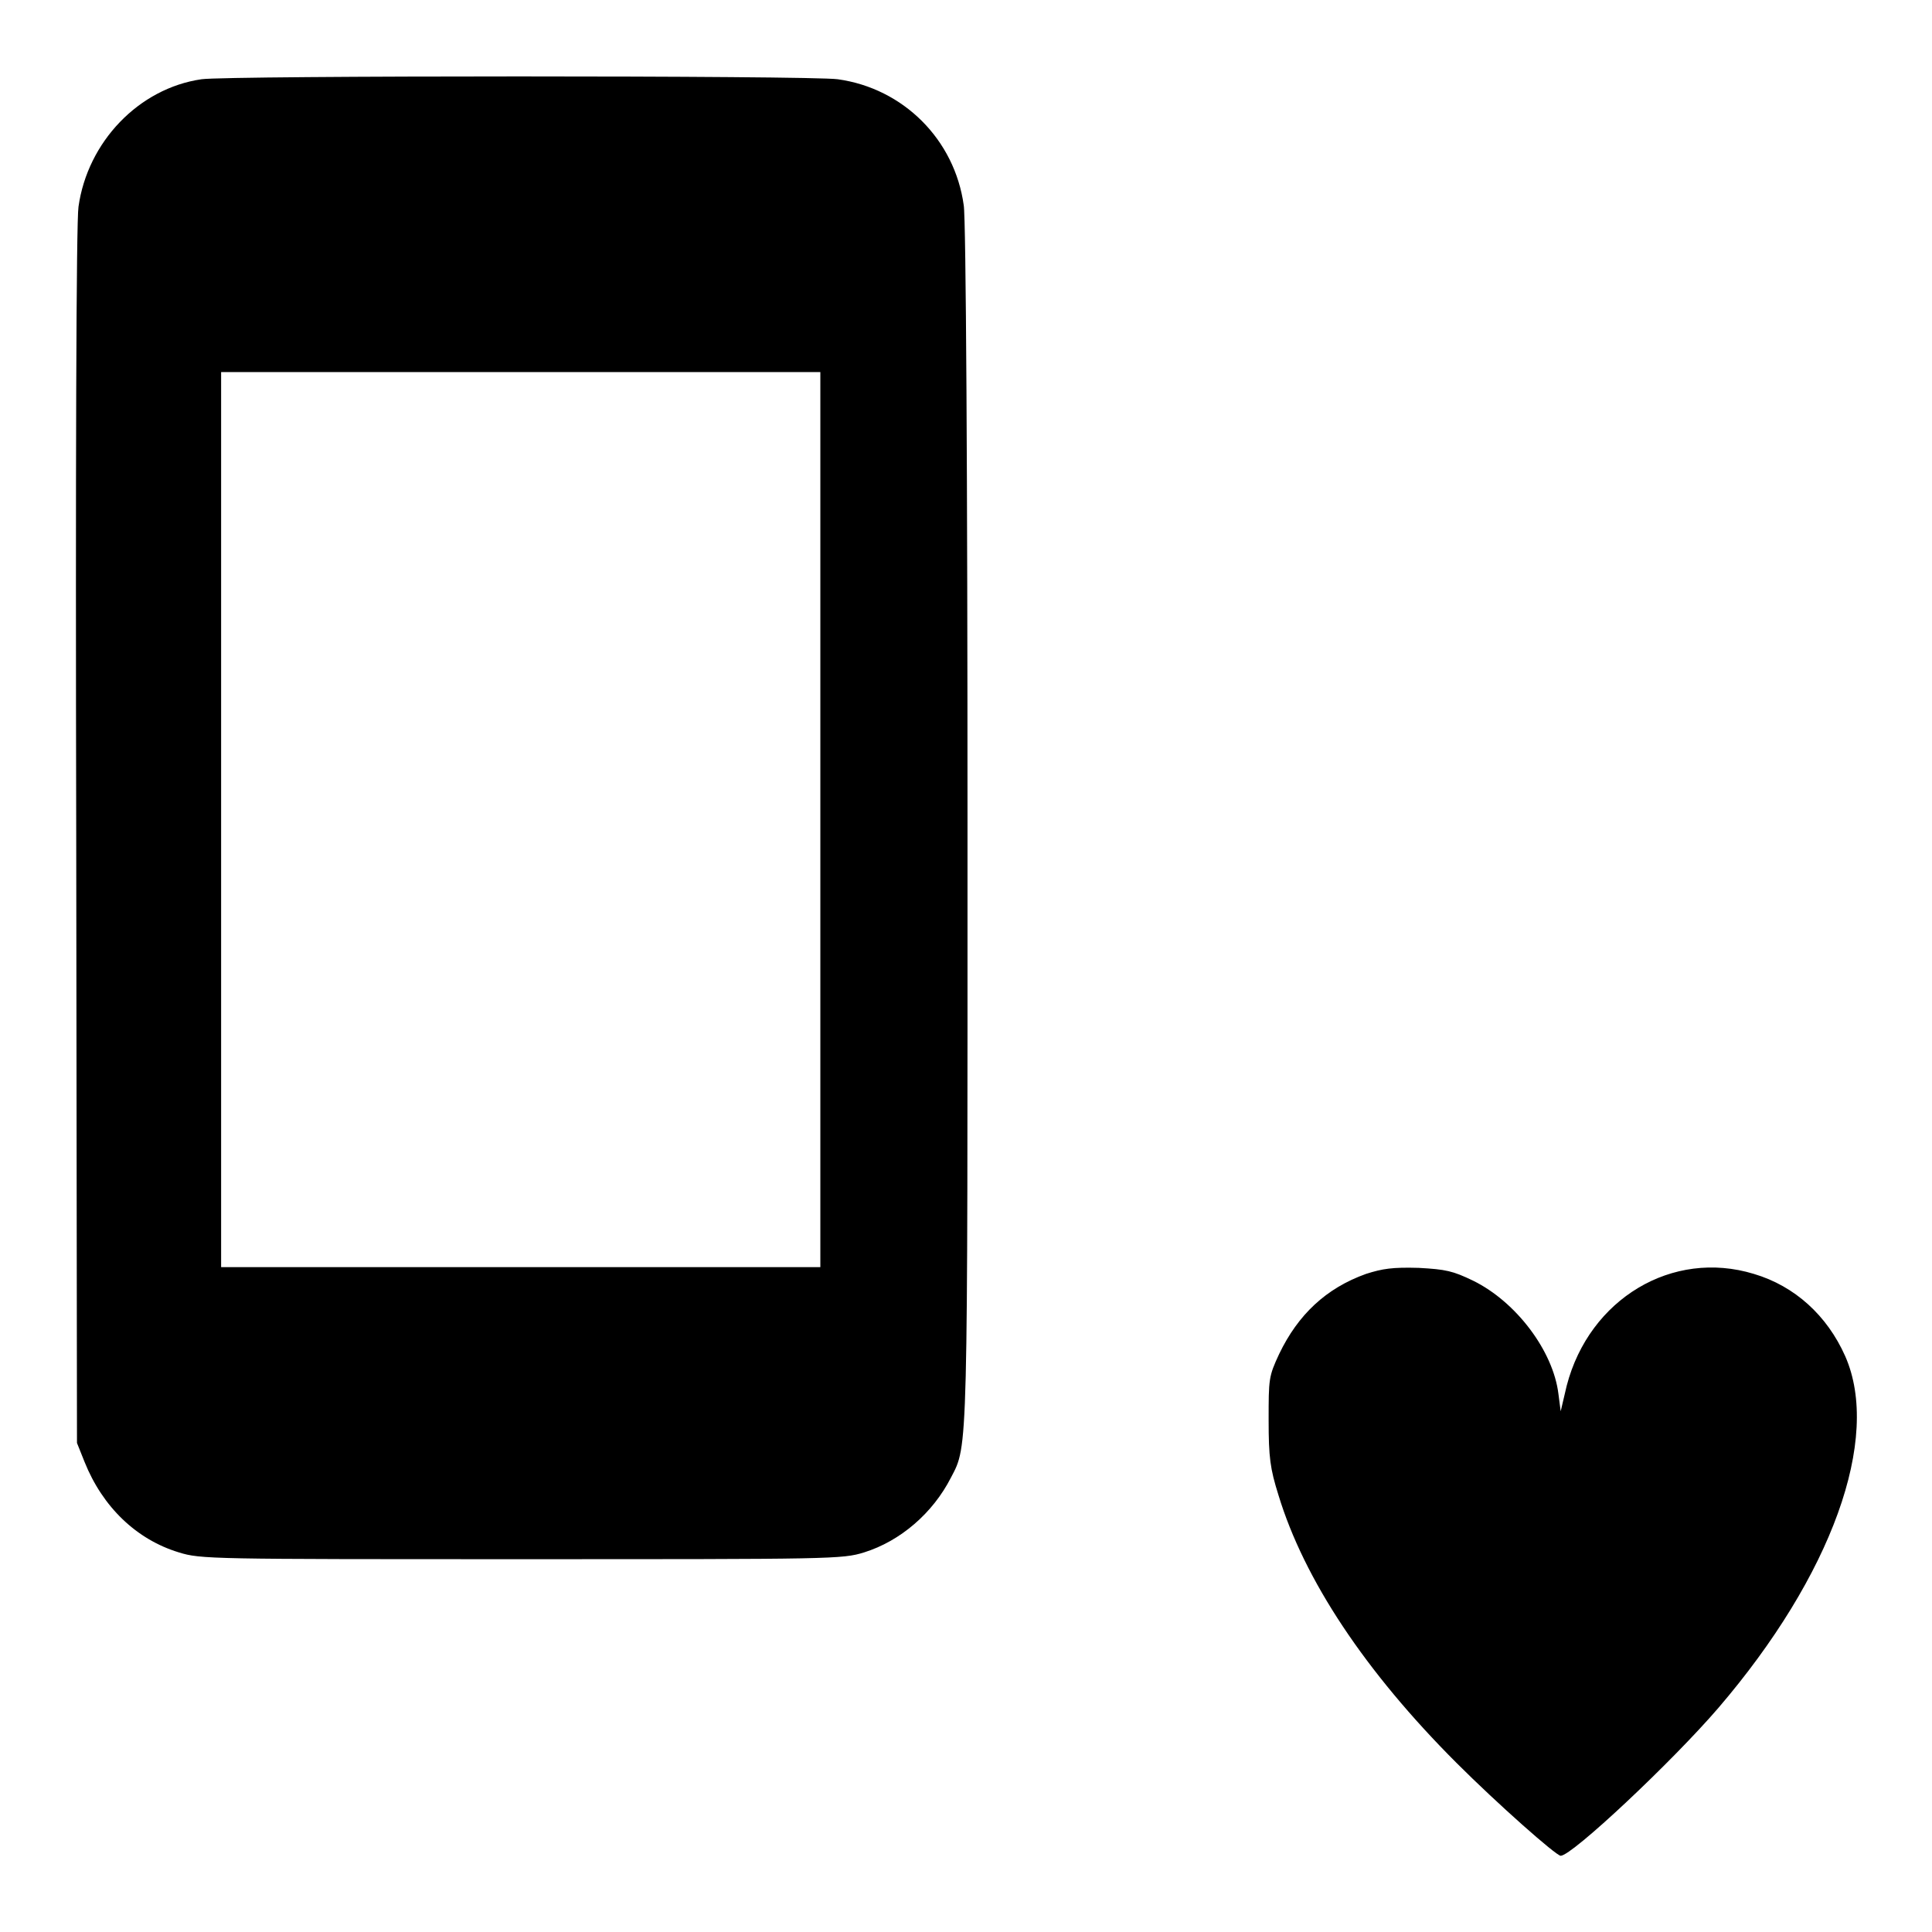
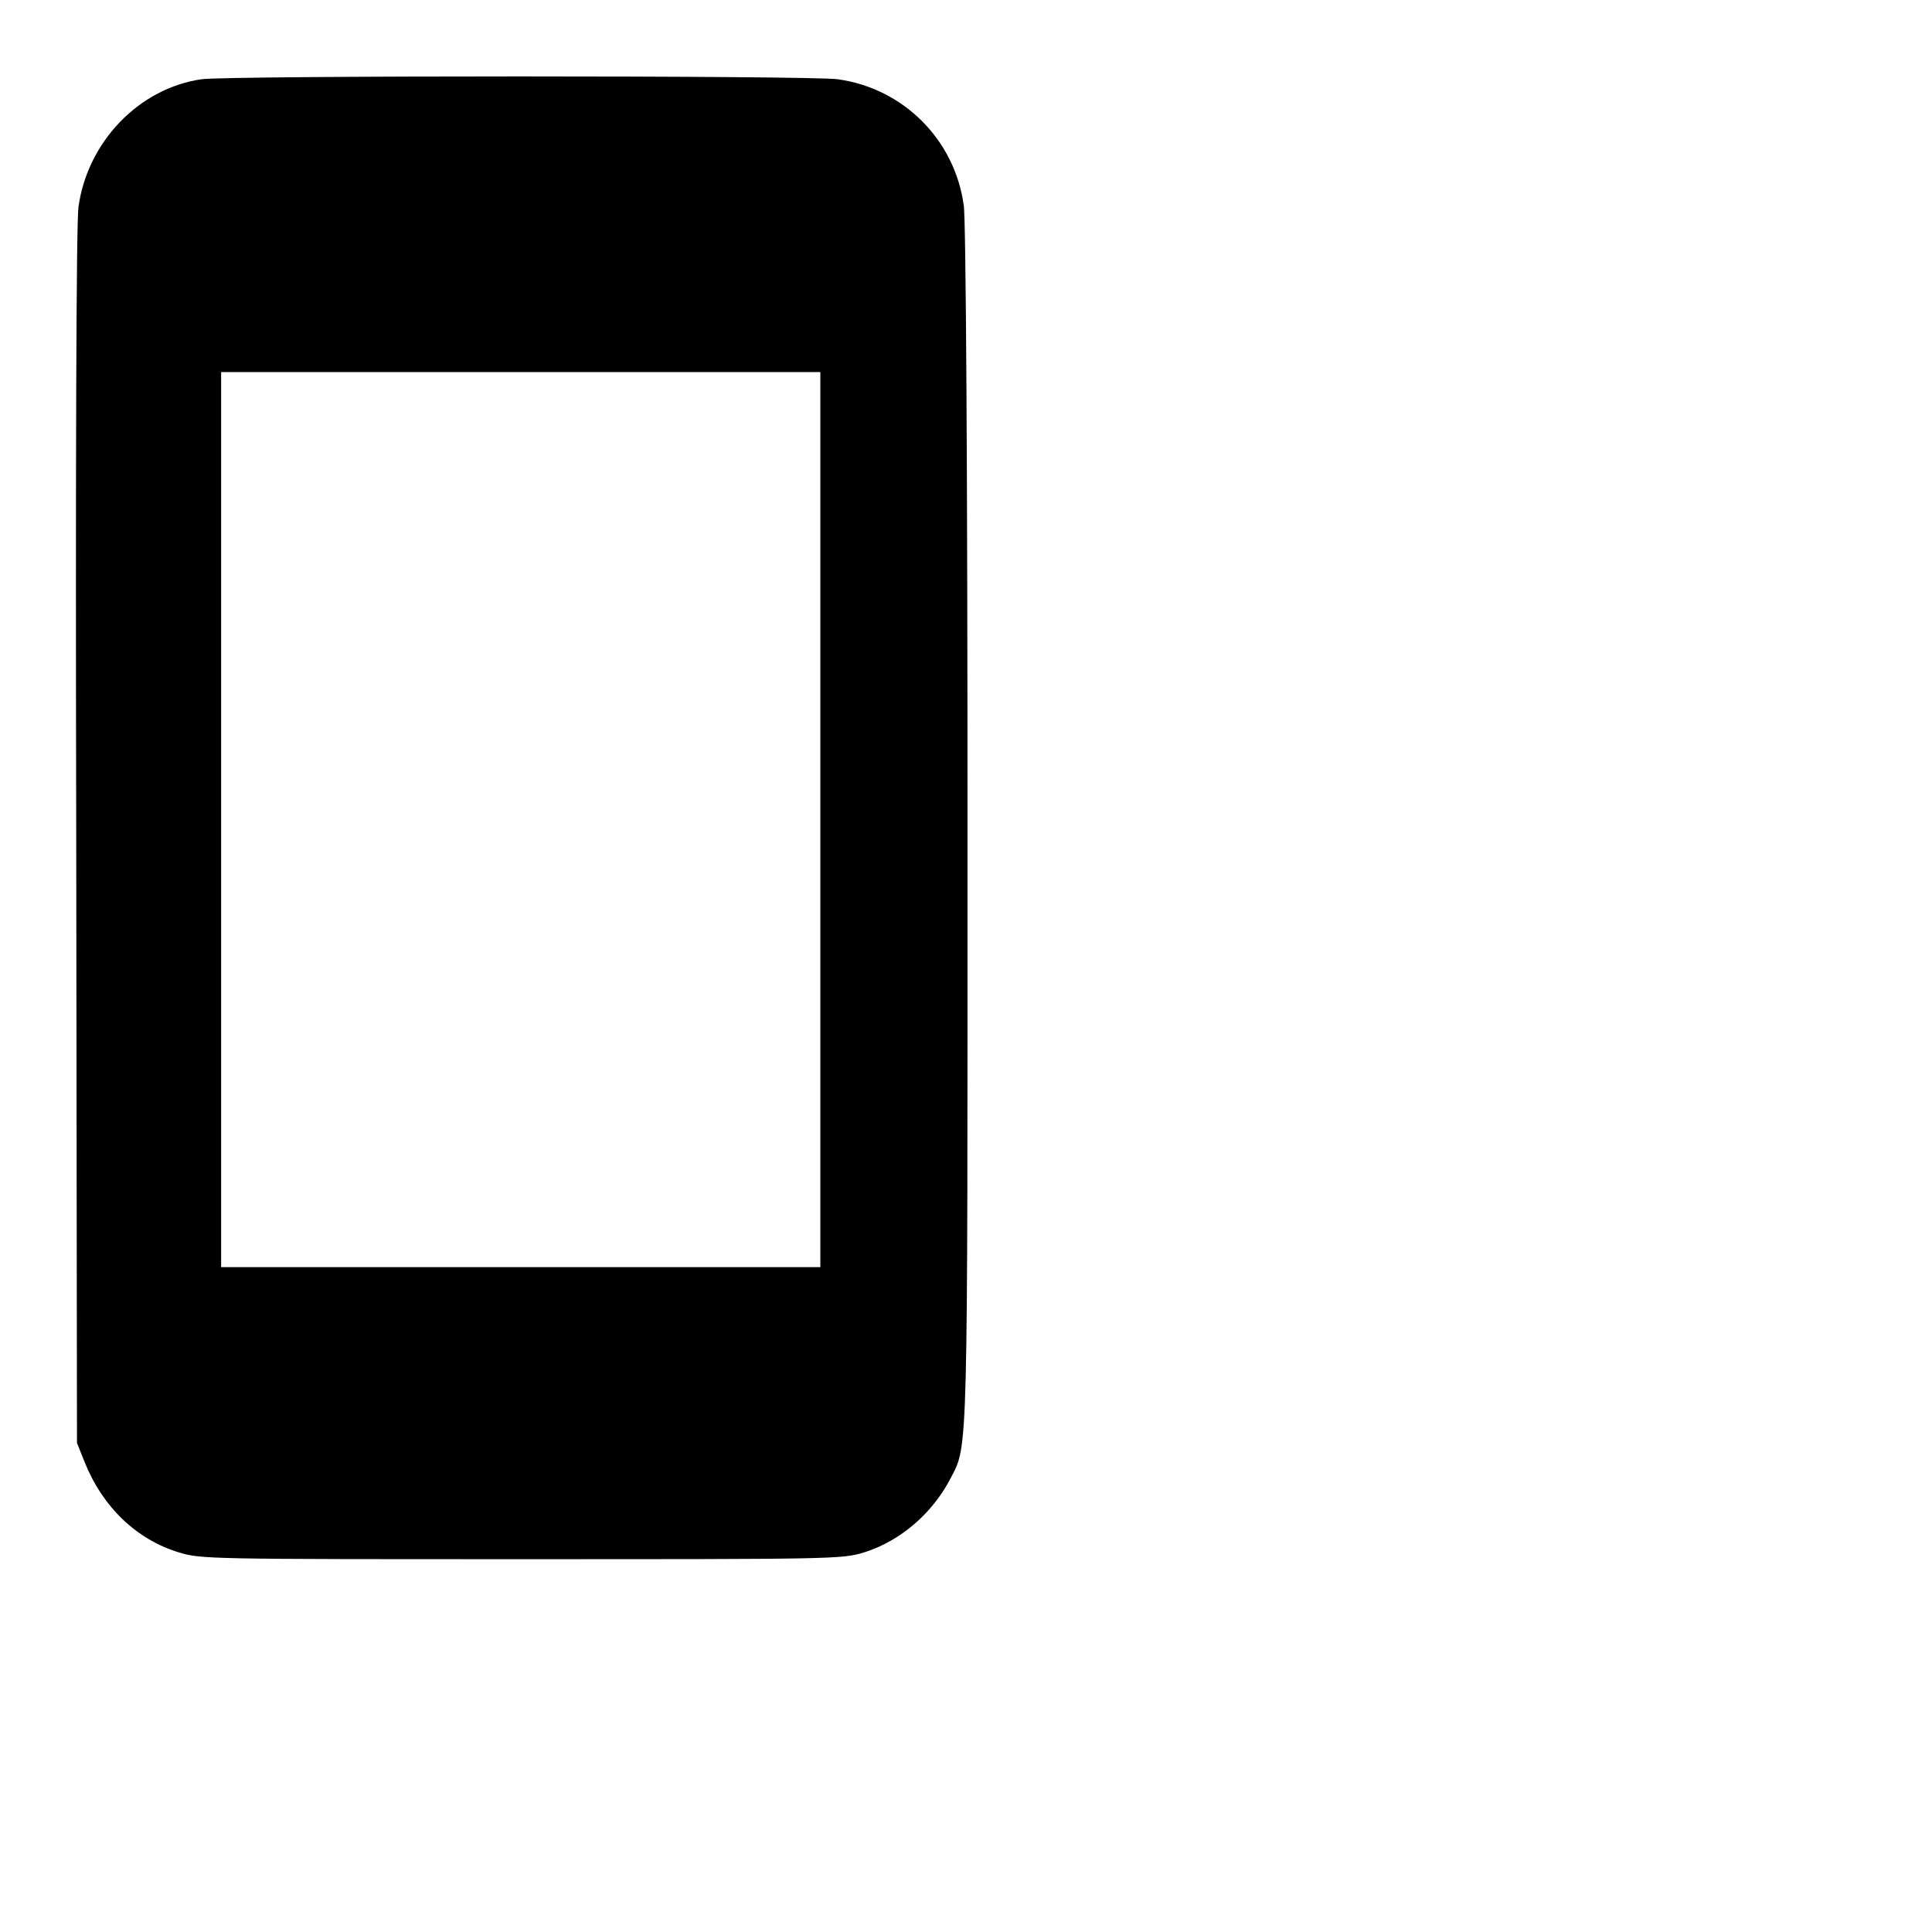
<svg xmlns="http://www.w3.org/2000/svg" version="1.1" x="0px" y="0px" viewBox="0 0 256 256" enable-background="new 0 0 256 256" xml:space="preserve">
  <g>
    <g>
      <g>
        <path fill="#000000" d="M26.7,10.5c-8.3,1.2-15.1,8.3-16.3,16.9c-0.3,1.9-0.4,35-0.3,83.5l0.1,80.3l1,2.5c2.4,6,6.9,10.3,12.5,12c2.9,0.9,4.2,0.9,45.4,0.9c41.2,0,42.5,0,45.4-0.9c4.8-1.5,9.1-5.2,11.5-9.9c2.3-4.4,2.2-2.5,2.2-86.8c0-45.1-0.2-80.2-0.5-81.8c-1.2-8.7-8-15.5-16.7-16.7C107.4,10,30.1,10,26.7,10.5z M108.7,108.6v59.3H69H29.3v-59.3V49.3H69h39.7V108.6z" />
-         <path fill="#000000" d="M181,168.8c-5.3,1.9-9,5.4-11.5,10.6c-1.4,3-1.4,3.3-1.4,8.8c0,4.9,0.2,6.4,1.3,9.9c3.4,11.2,11.5,23.4,23.6,35.5c5.4,5.4,13.2,12.3,13.8,12.3c1.5,0,14.8-12.5,20.9-19.6c15-17.5,21.6-35.7,16.8-46.6c-2.4-5.4-6.7-9.3-12.1-10.9c-10.8-3.3-21.8,3.3-24.8,14.8l-0.8,3.4l-0.3-2.3c-0.7-5.7-5.6-12.2-11.3-15c-2.7-1.3-3.6-1.5-7.2-1.7C184.5,167.9,183.2,168.1,181,168.8z" />
      </g>
    </g>
  </g>
</svg>